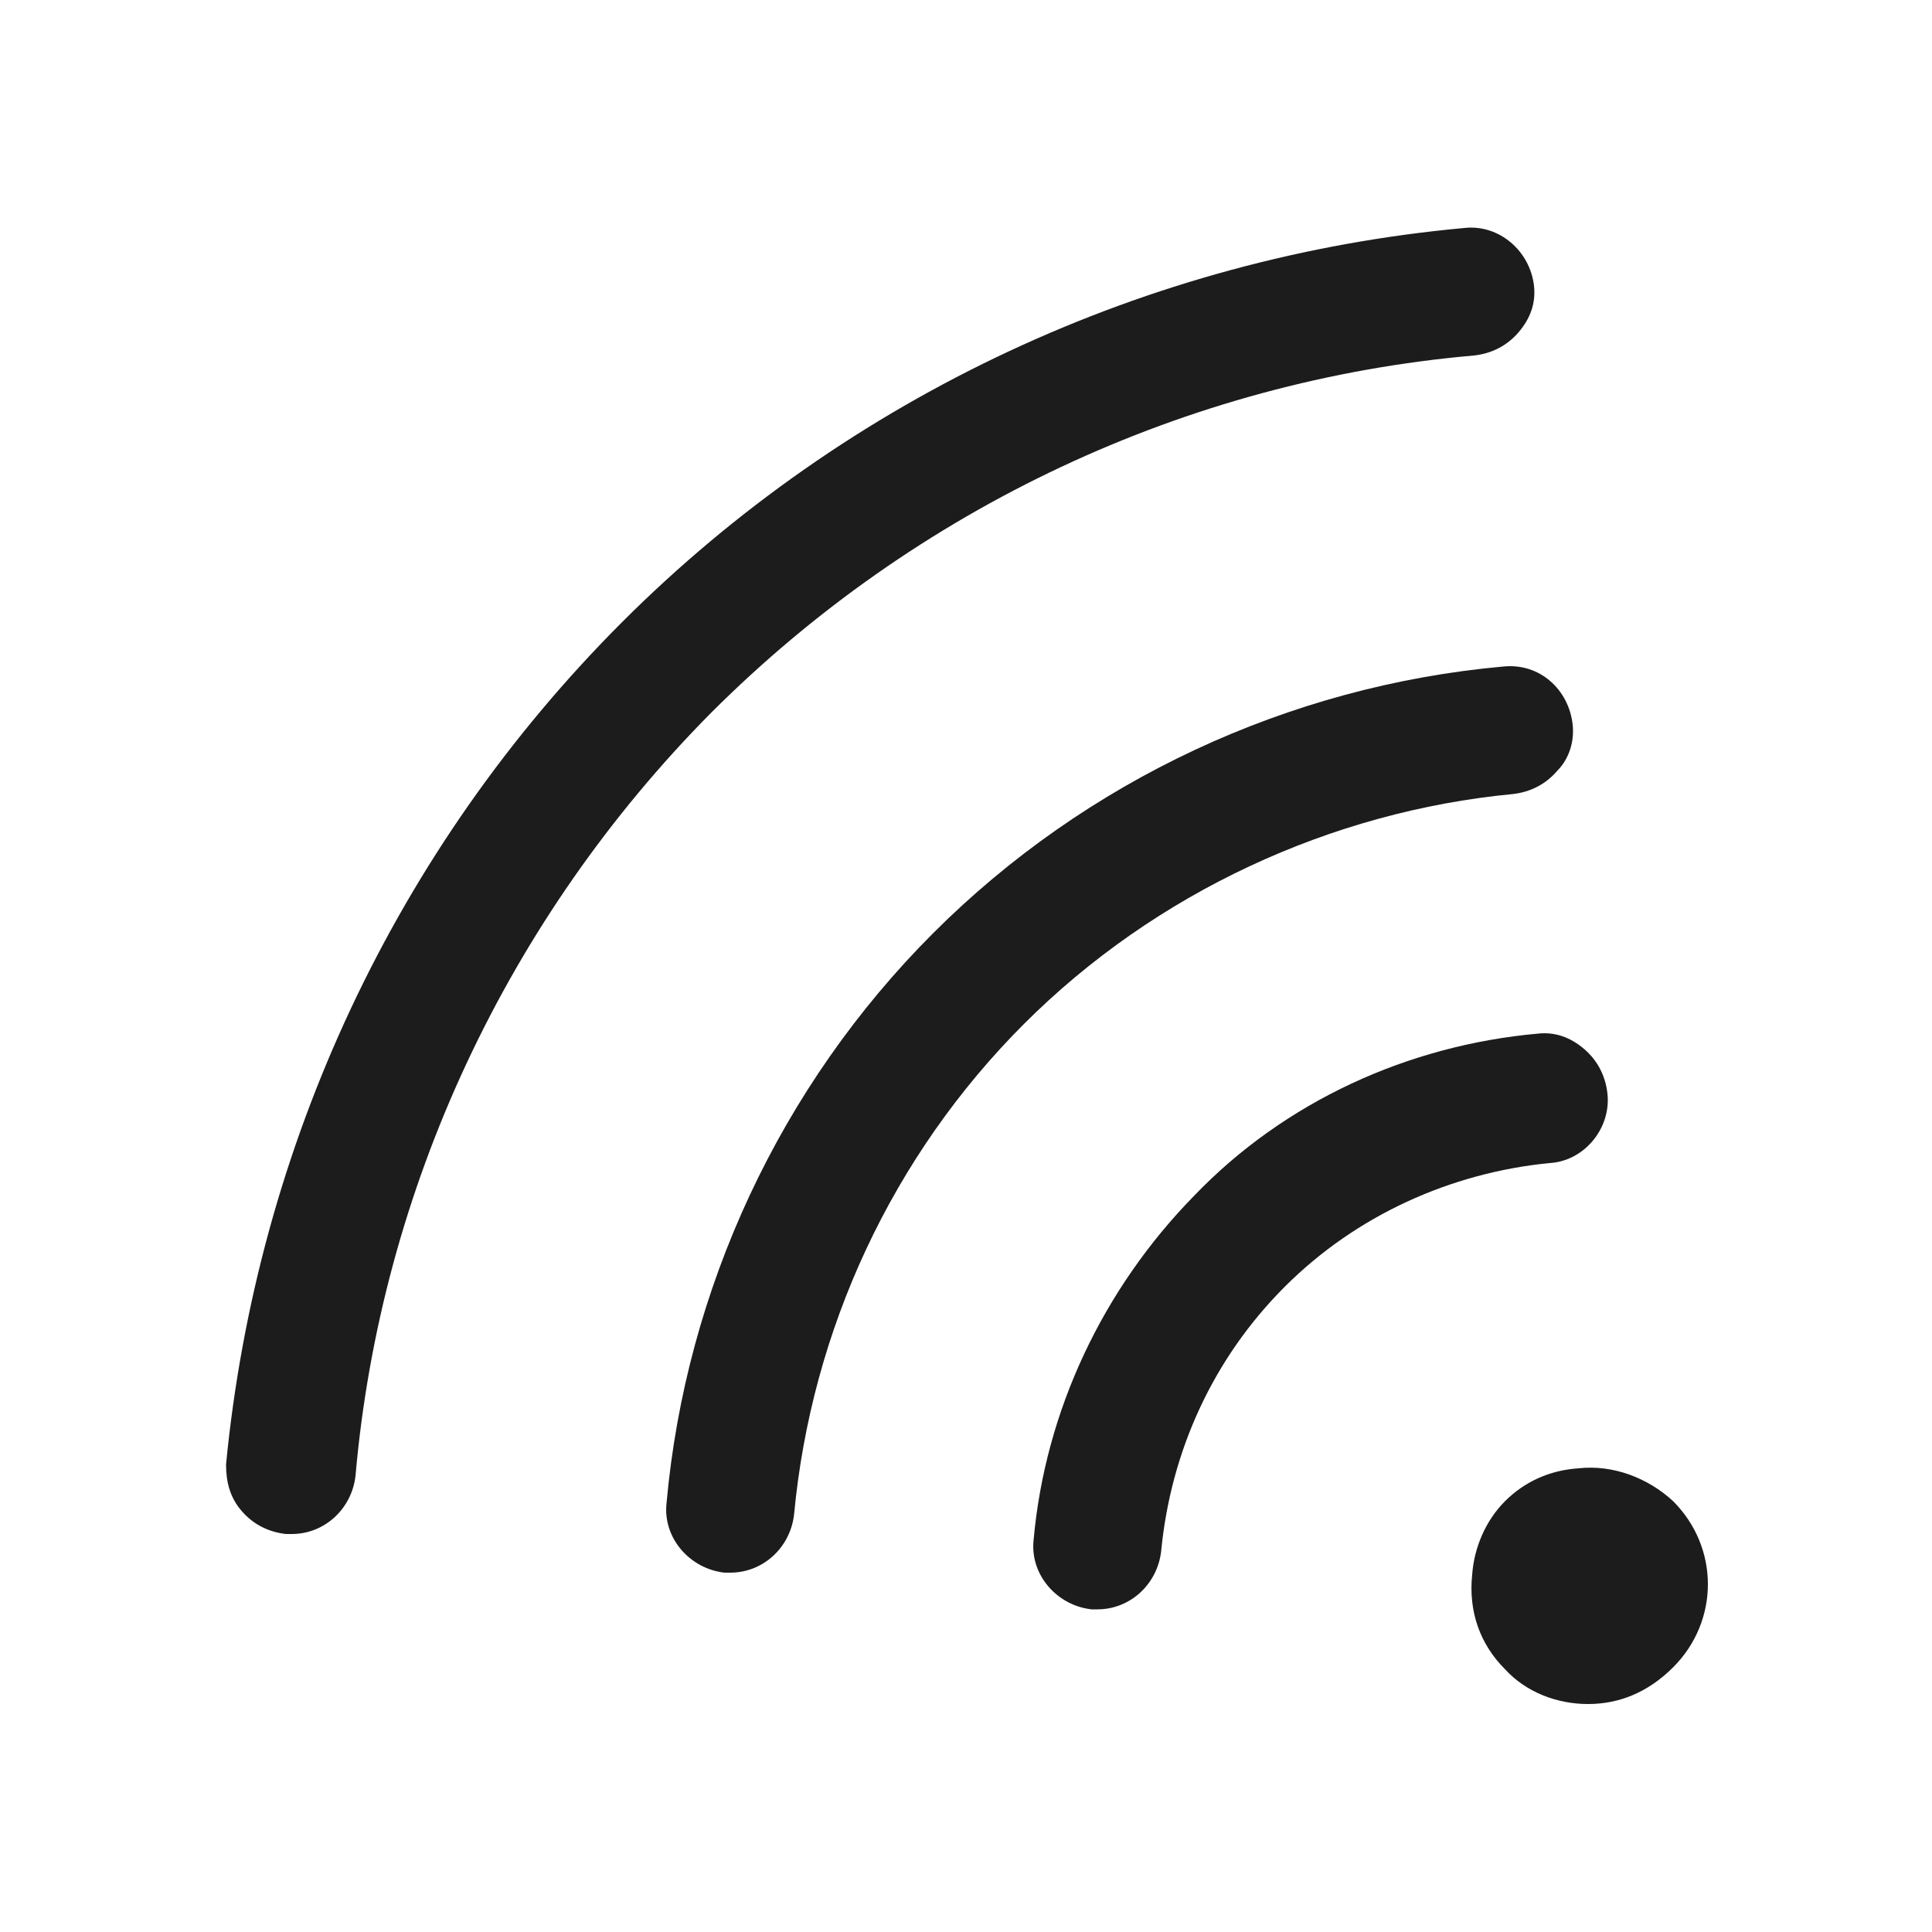
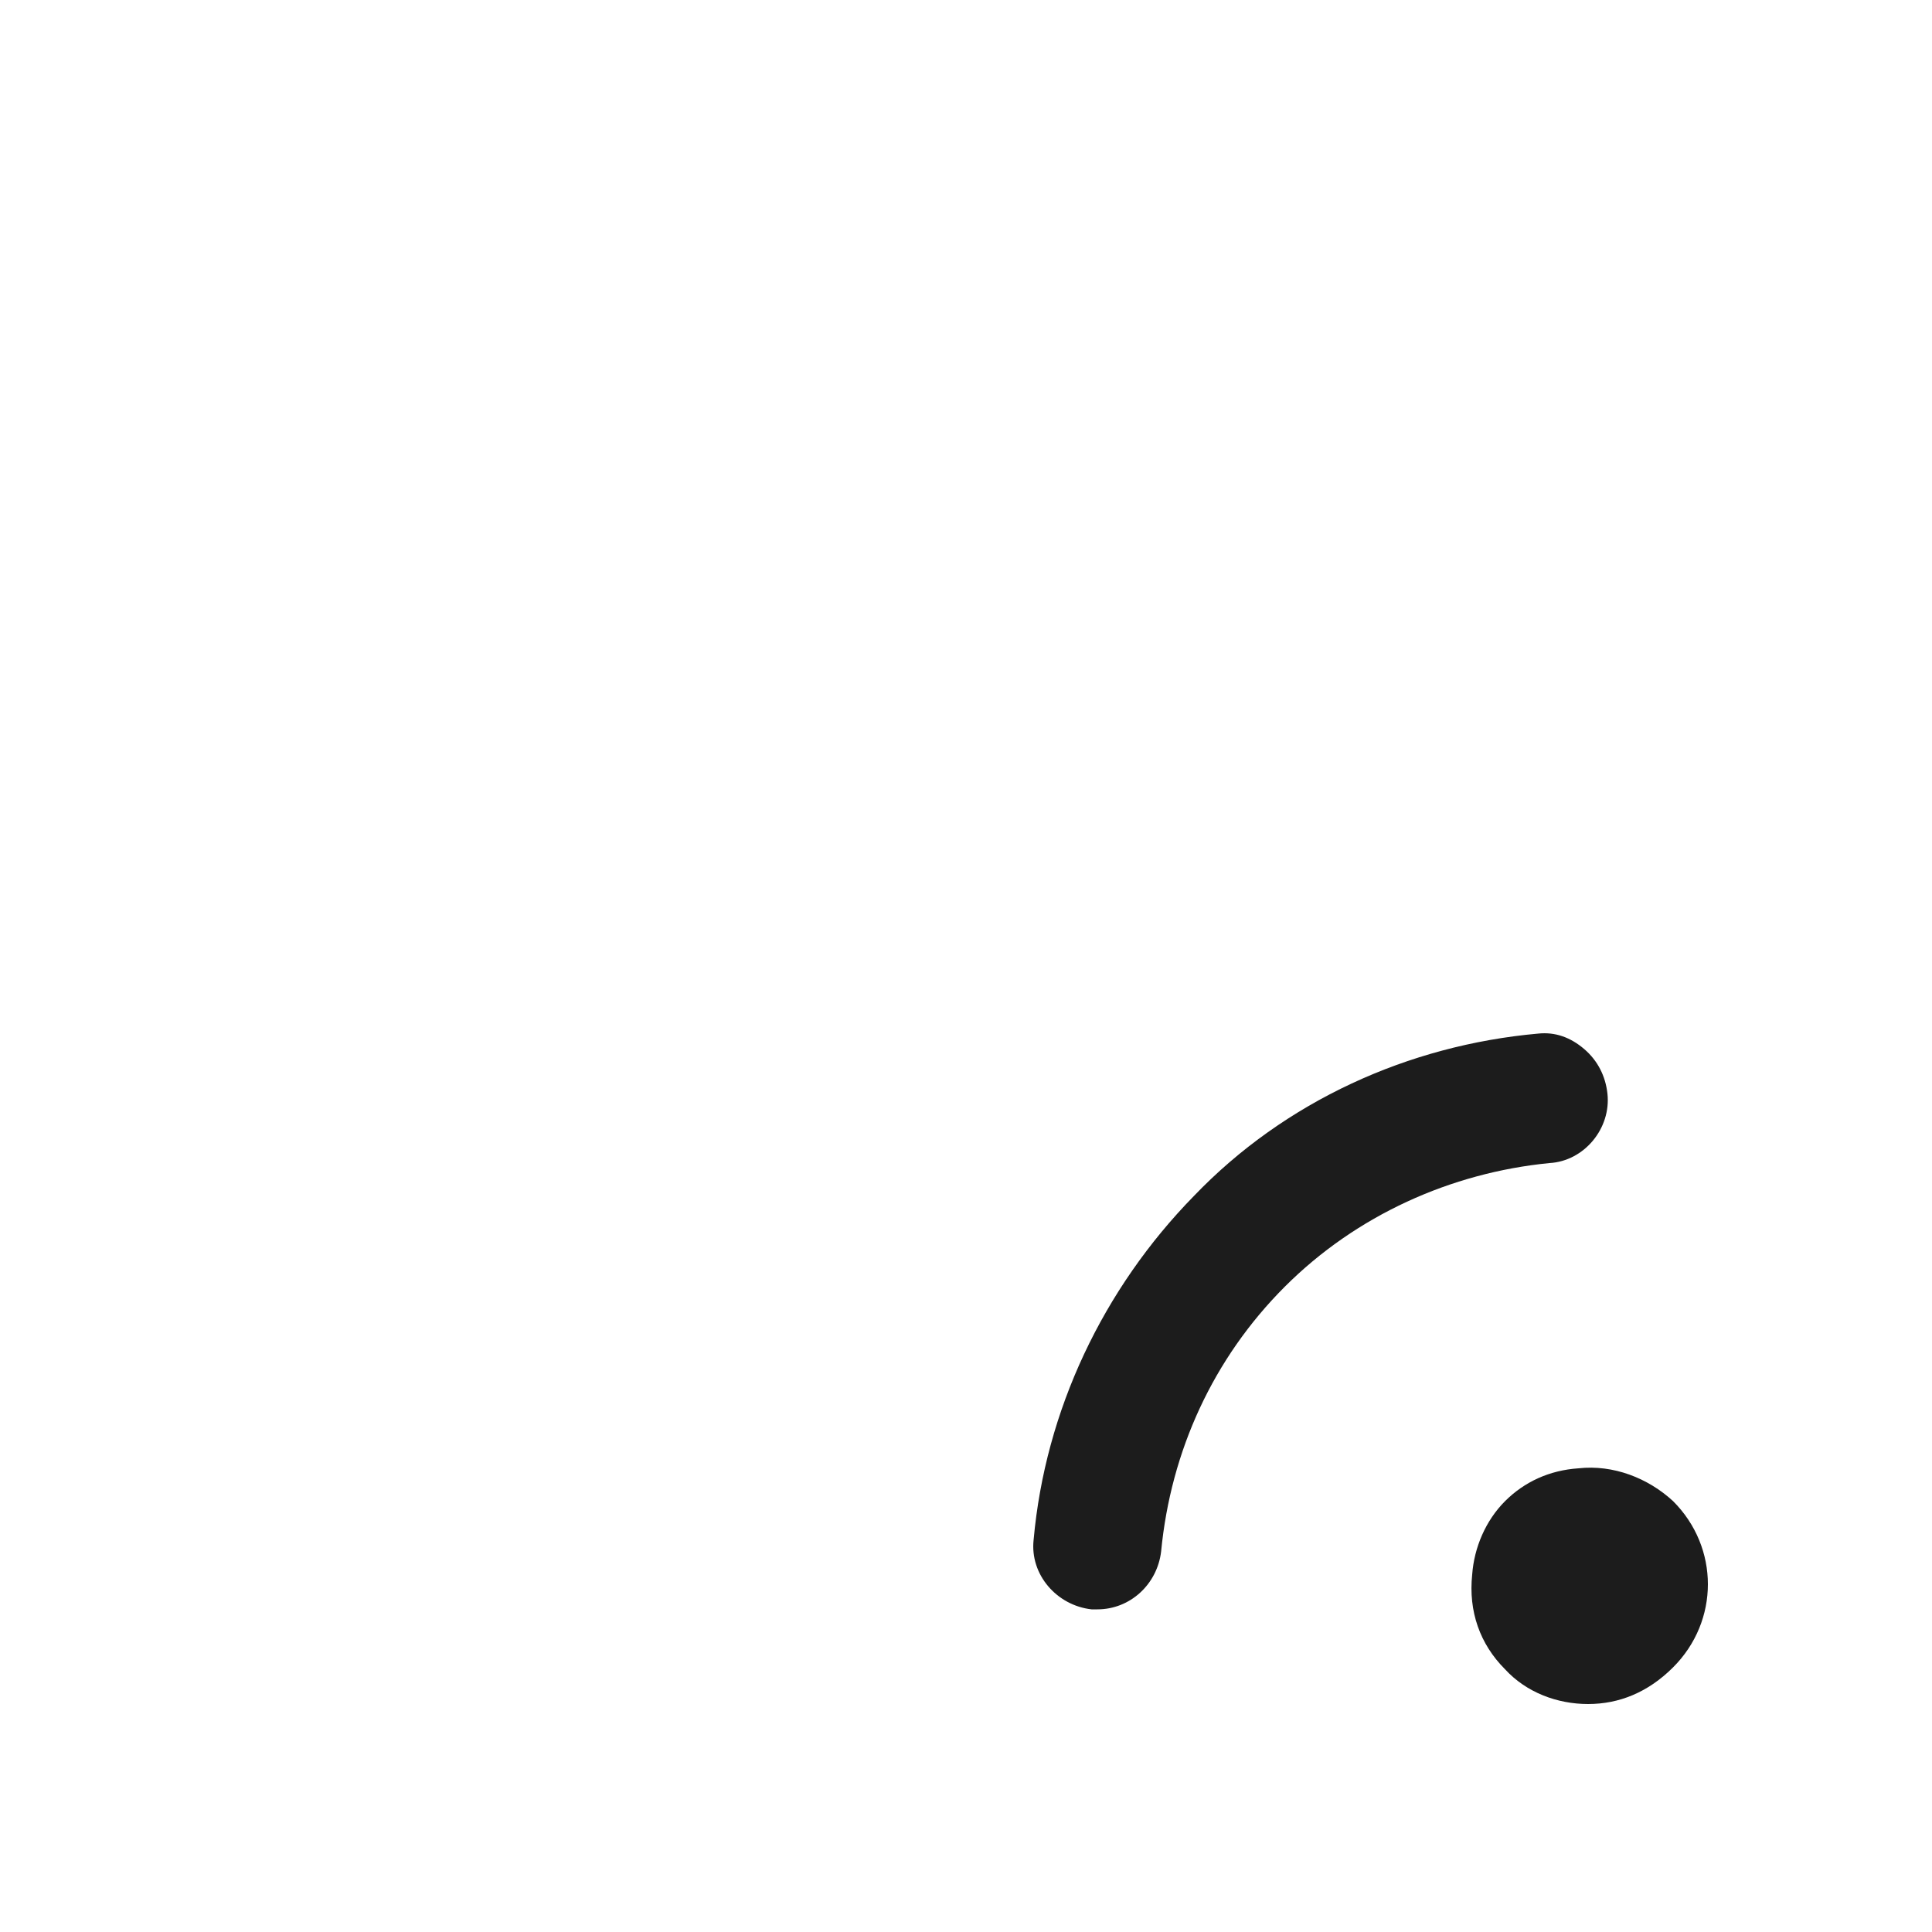
<svg xmlns="http://www.w3.org/2000/svg" version="1.1" id="Layer_1" x="0px" y="0px" width="100px" height="100px" viewBox="0 0 100 100" style="enable-background:new 0 0 100 100;" xml:space="preserve">
  <style type="text/css">
	.st0{fill:#1C1C1C;}
</style>
  <g>
    <path class="st0" d="M82.2,88.2c-1.6,0-3.2-0.6-4.3-1.8c-1.3-1.3-1.9-3-1.7-4.9c0,0,0,0,0,0c0.1-1.4,0.7-2.8,1.7-3.8   c1-1,2.3-1.6,3.8-1.7c1.8-0.2,3.6,0.5,4.9,1.7c2.4,2.4,2.4,6.2,0,8.6C85.3,87.6,83.8,88.2,82.2,88.2z" />
    <g>
-       <path class="st0" d="M32.2,32.2c11.7-11.7,27.2-18.9,43.6-20.4c1.8-0.2,3.4,1.2,3.6,3c0.1,0.9-0.2,1.7-0.8,2.4    c-0.6,0.7-1.4,1.1-2.3,1.2c-14.9,1.3-28.9,7.9-39.5,18.5C26.3,47.5,19.7,61.5,18.4,76.4c-0.2,1.7-1.6,3-3.3,3l-0.3,0    c-0.9-0.1-1.7-0.5-2.3-1.2c-0.6-0.7-0.8-1.5-0.8-2.4C13.3,59.3,20.5,43.9,32.2,32.2z" />
      <path class="st0" d="M79.6,53.5c0.9-0.1,1.7,0.2,2.4,0.8c0.7,0.6,1.1,1.4,1.2,2.3c0.2,1.8-1.2,3.5-3,3.6h0    c-5.1,0.5-10,2.7-13.7,6.4c-3.7,3.7-5.9,8.5-6.4,13.7c-0.2,1.7-1.6,3-3.3,3l-0.3,0c-1.8-0.2-3.2-1.8-3-3.6    c0.6-6.7,3.6-13,8.3-17.8C66.5,57,72.9,54.1,79.6,53.5z" />
-       <path class="st0" d="M77.8,34.5c1.9-0.2,3.4,1.2,3.6,3c0.1,0.9-0.2,1.8-0.8,2.4c-0.6,0.7-1.4,1.1-2.3,1.2C68.9,42,59.8,46.2,53,53    c-6.8,6.8-11,15.8-11.9,25.4c-0.2,1.7-1.6,3-3.3,3l-0.3,0c-1.8-0.2-3.2-1.8-3-3.6c1-11.1,5.9-21.6,13.8-29.5    C56.2,40.4,66.7,35.5,77.8,34.5z" />
    </g>
  </g>
</svg>